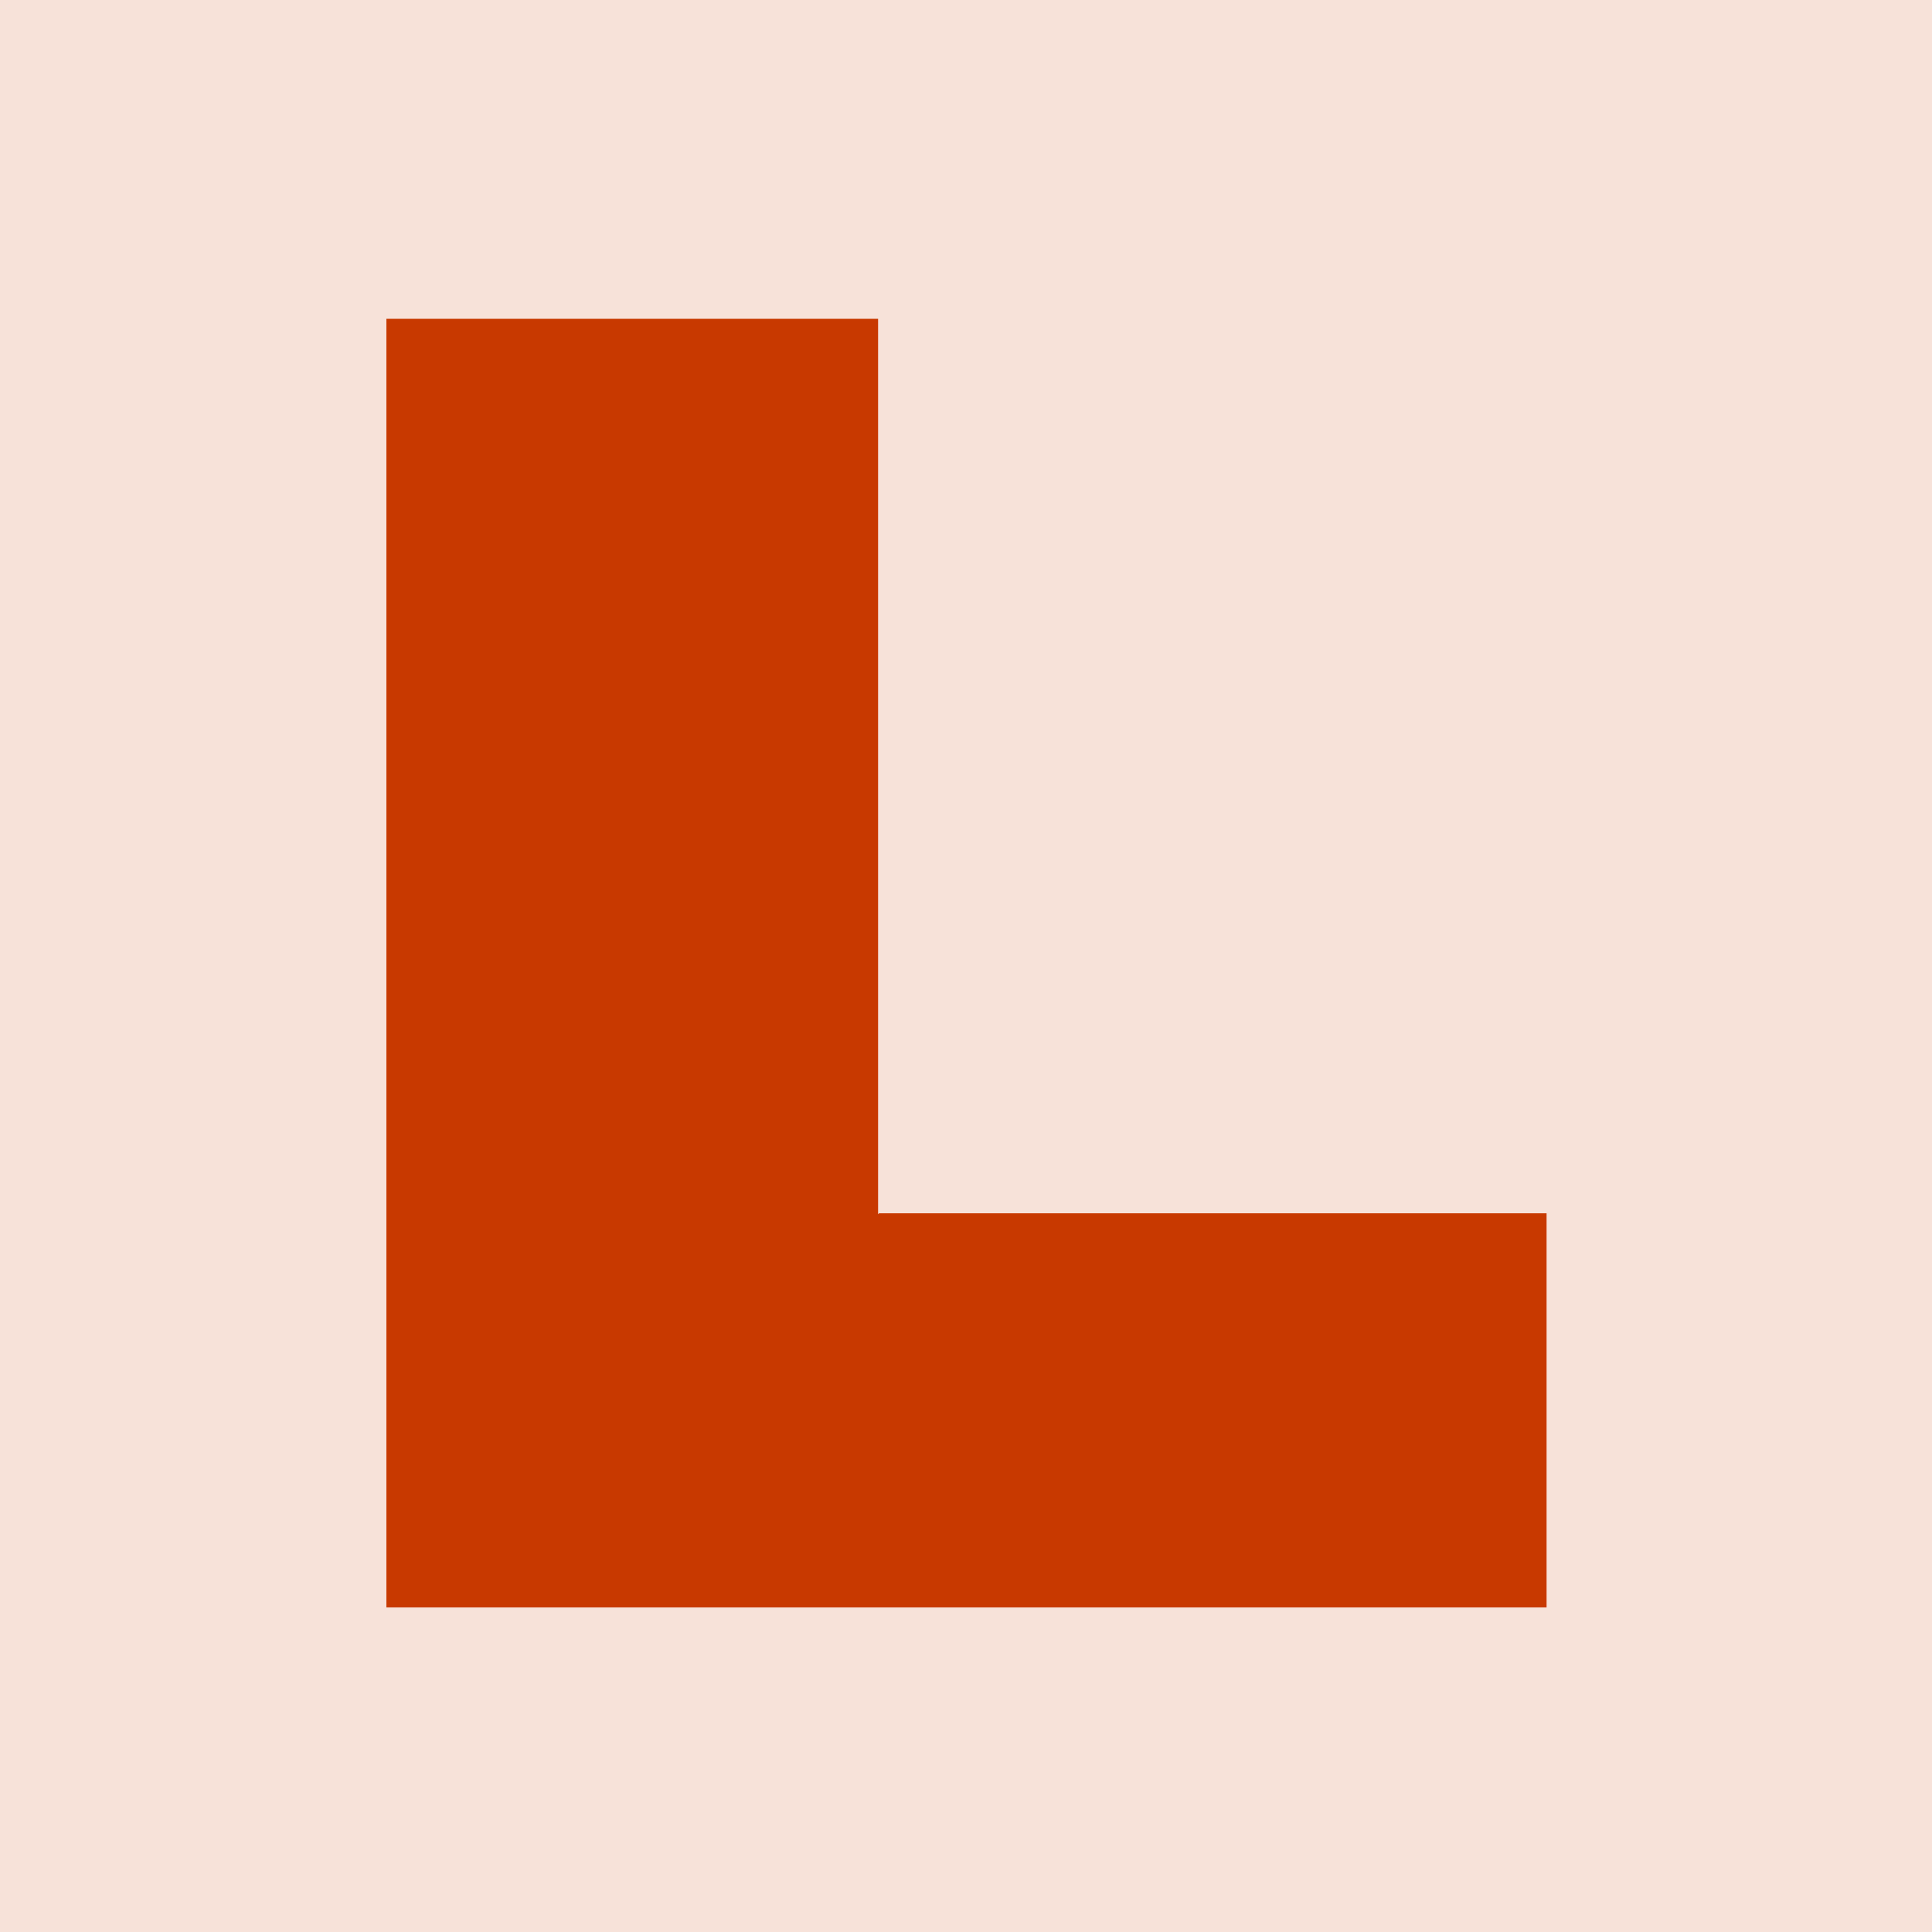
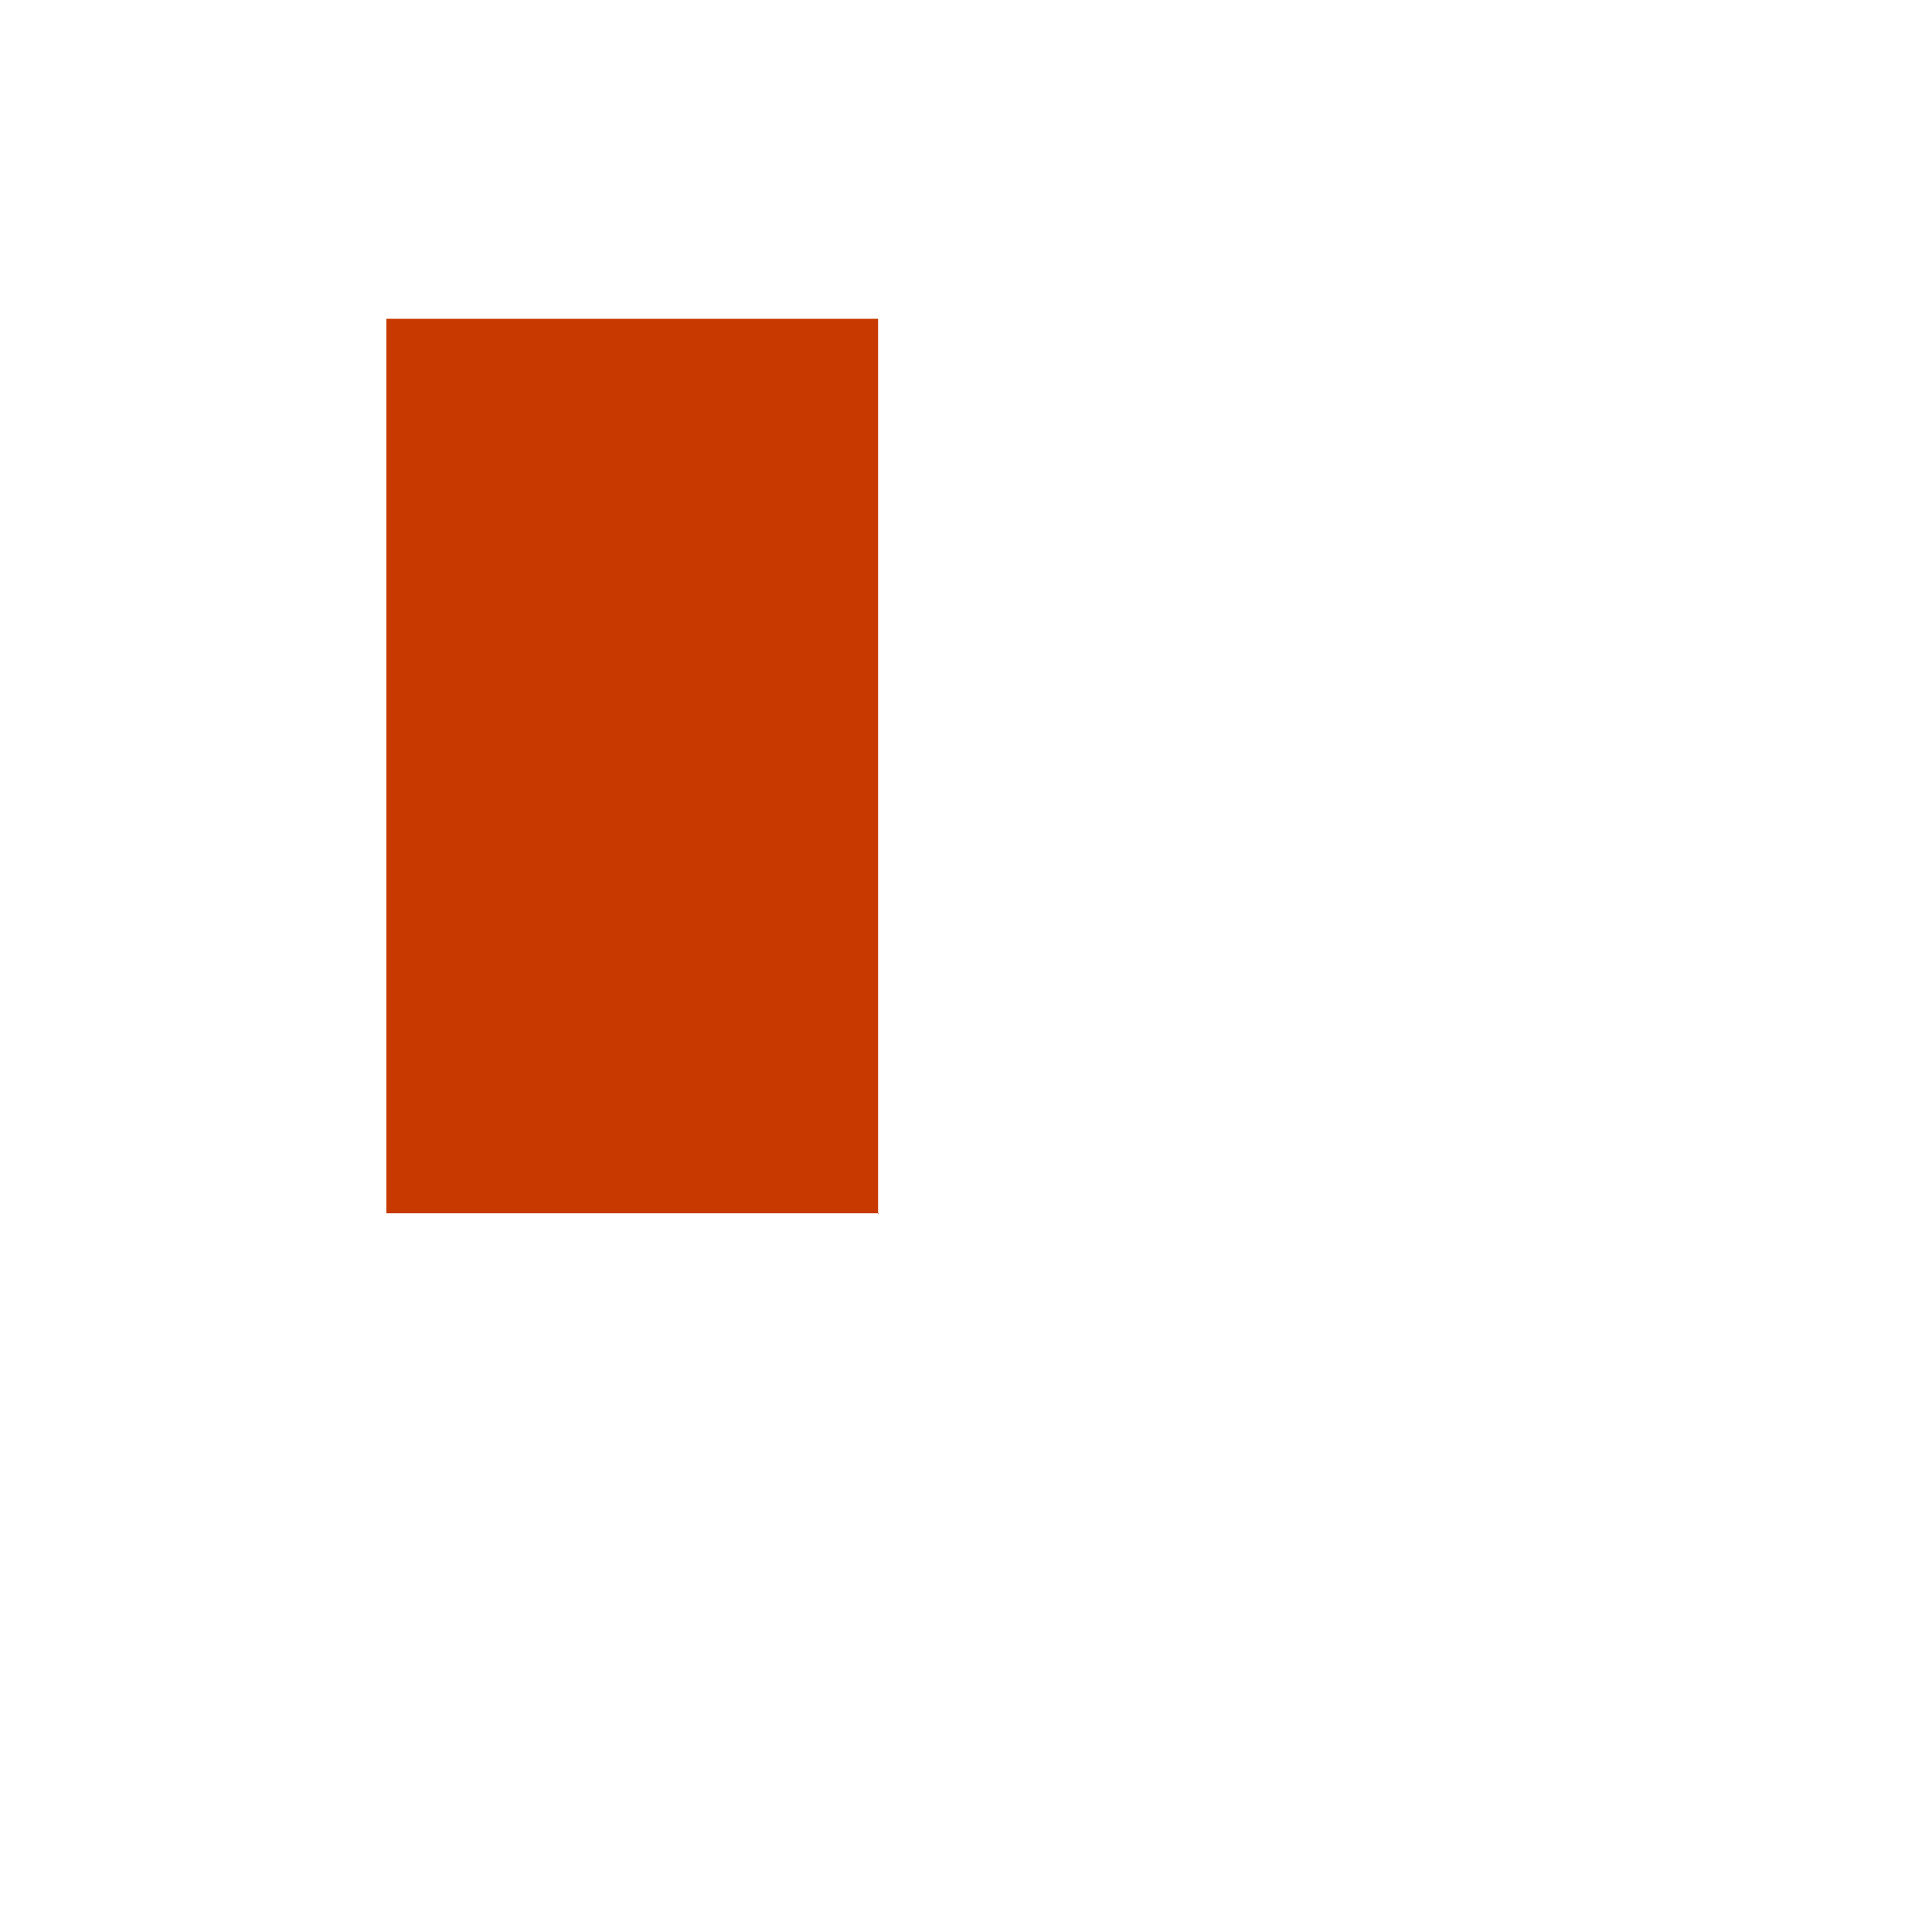
<svg xmlns="http://www.w3.org/2000/svg" version="1.1" viewBox="0 0 200 200">
  <defs>
    <style>
      .cls-1 {
        fill: #f7e2d9;
      }

      .cls-2 {
        fill: #c83900;
      }
    </style>
  </defs>
  <g>
    <g id="uuid-c733312d-40c7-4acc-a753-821415ab2dc0">
-       <rect class="cls-1" width="200" height="200" />
-       <path class="cls-2" d="M91,125.6h69.1v40.8H40V33h50.9v92.7h0Z" />
+       <path class="cls-2" d="M91,125.6h69.1H40V33h50.9v92.7h0Z" />
    </g>
  </g>
</svg>